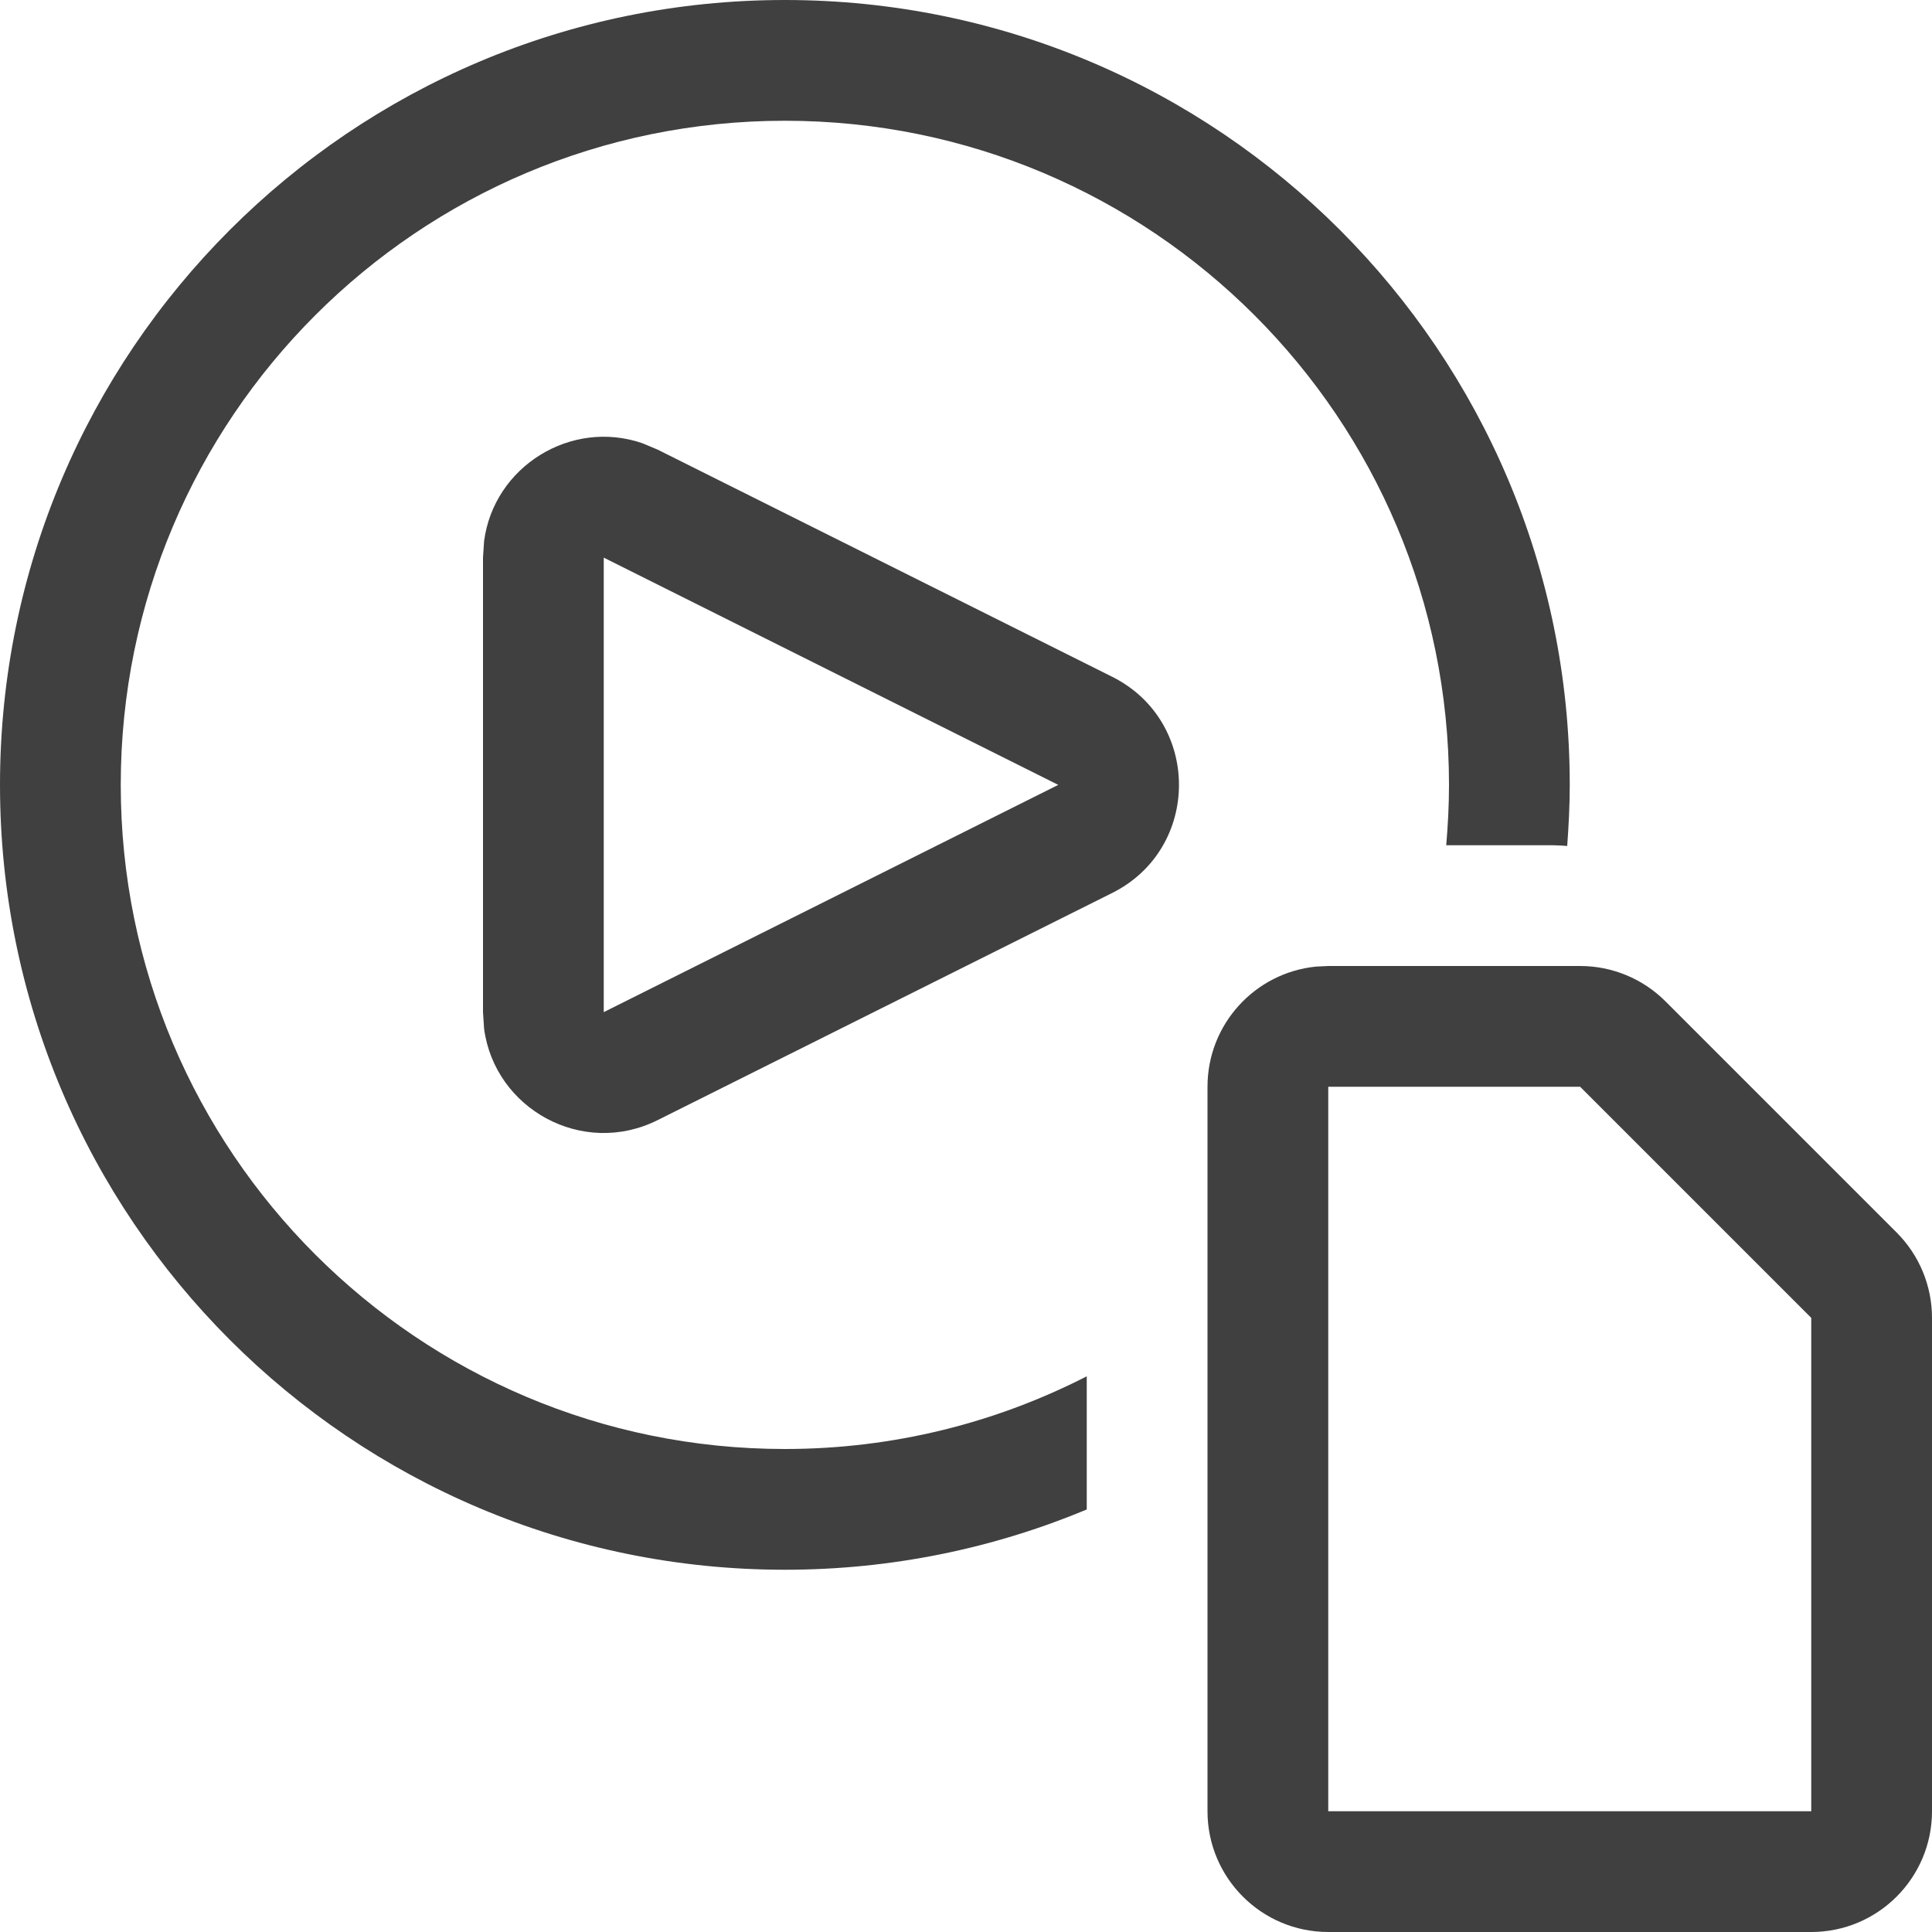
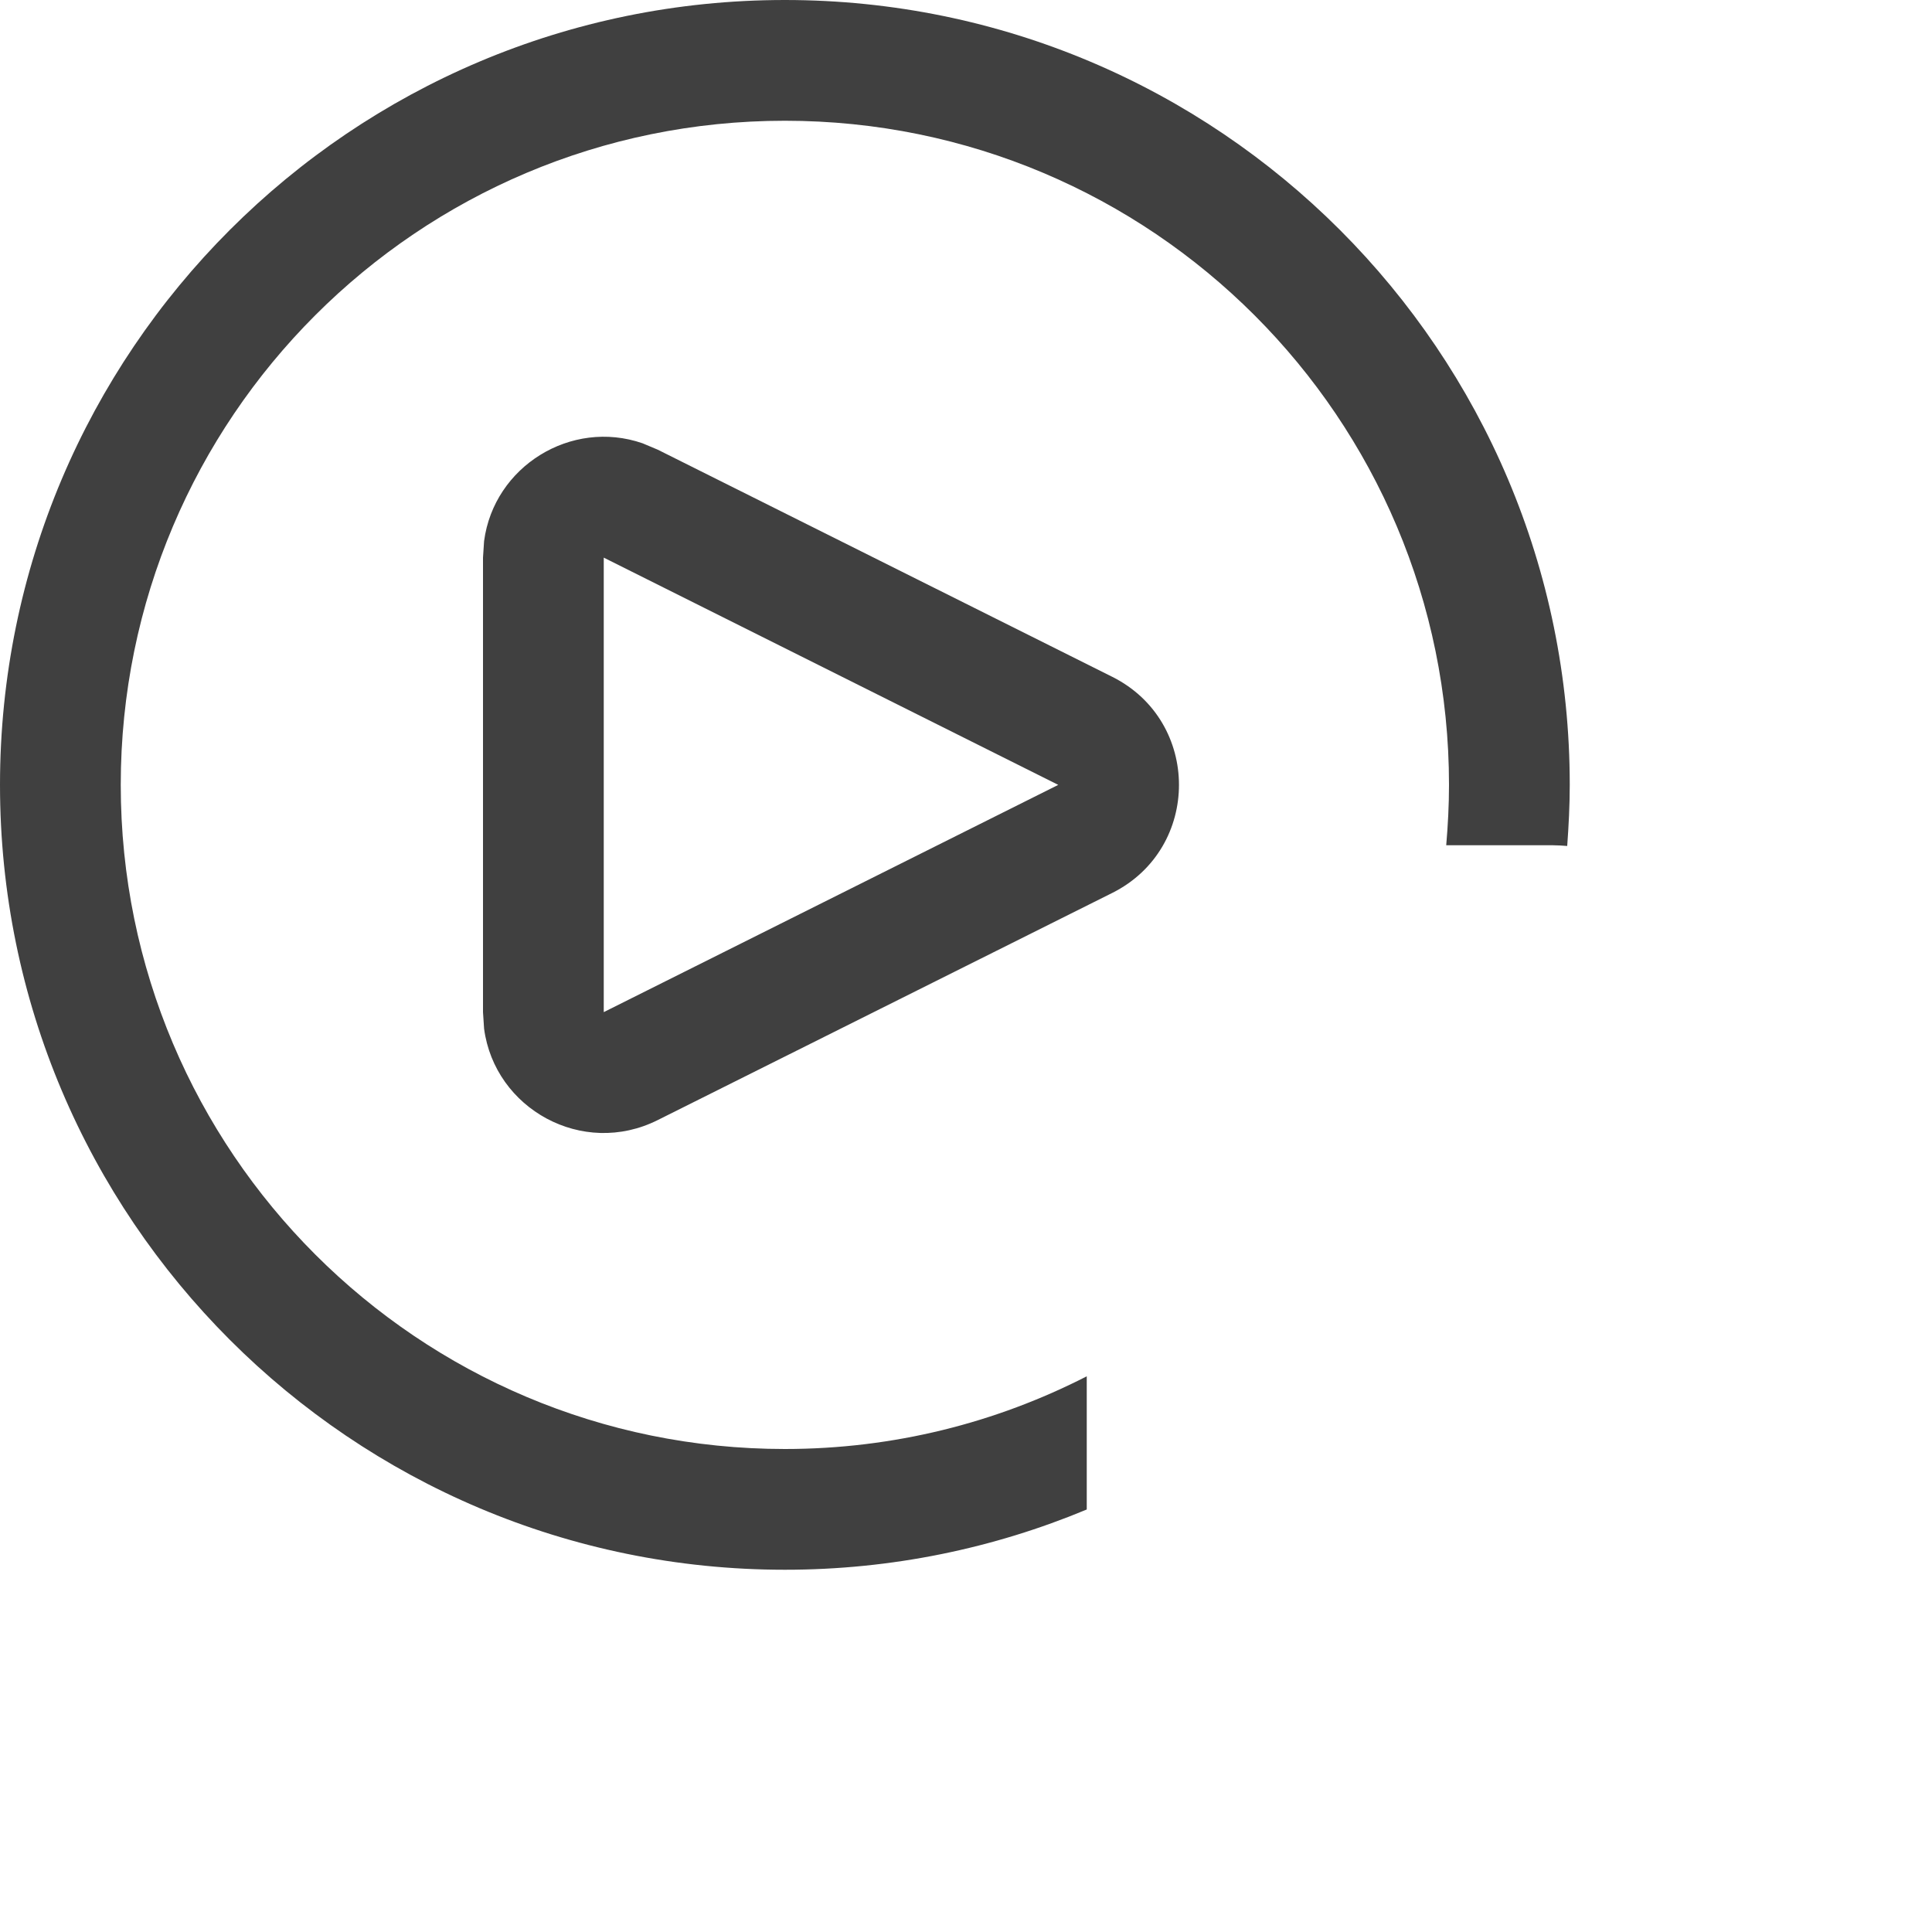
<svg xmlns="http://www.w3.org/2000/svg" width="16" height="16" viewBox="0 0 16 16" fill="none">
  <g clip-path="url(#clip0_4886_330)">
    <path d="M6.5 0C10.09 0 13 2.91 13 6.5C13 6.67 12.991 6.839 12.979 7.006C12.939 7.003 12.899 7 12.859 7H11.977C11.991 6.835 12 6.669 12 6.5C12 3.462 9.538 1 6.5 1C3.462 1 1 3.462 1 6.5C1 9.538 3.462 12 6.5 12C7.401 12 8.25 11.782 9 11.398V12.501C8.23 12.822 7.386 13 6.5 13C2.91 13 0 10.09 0 6.5C0 2.91 2.91 0 6.5 0ZM4.009 4.481C4.091 3.862 4.73 3.467 5.321 3.671L5.447 3.724L9.211 5.605C9.948 5.974 9.948 7.026 9.211 7.395L5.447 9.276C4.824 9.588 4.097 9.183 4.009 8.519L4 8.382V4.618L4.009 4.481ZM5 8.382L8.764 6.5L5 4.618V8.382Z" fill="#404040" />
-     <path d="M15 15V16H11V15H15ZM10 15V9C10 8.482 10.393 8.056 10.898 8.005L11 8H13.086C13.351 8 13.605 8.105 13.793 8.293L15.707 10.207C15.895 10.395 16 10.649 16 10.914V15C16 15.552 15.552 16 15 16V10.914L13.086 9H11V16C10.448 16 10 15.552 10 15Z" fill="#404040" />
  </g>
  <defs>
    <clipPath id="clip0_4886_330">
      <rect width="16" height="16" fill="white" />
    </clipPath>
  </defs>
</svg>